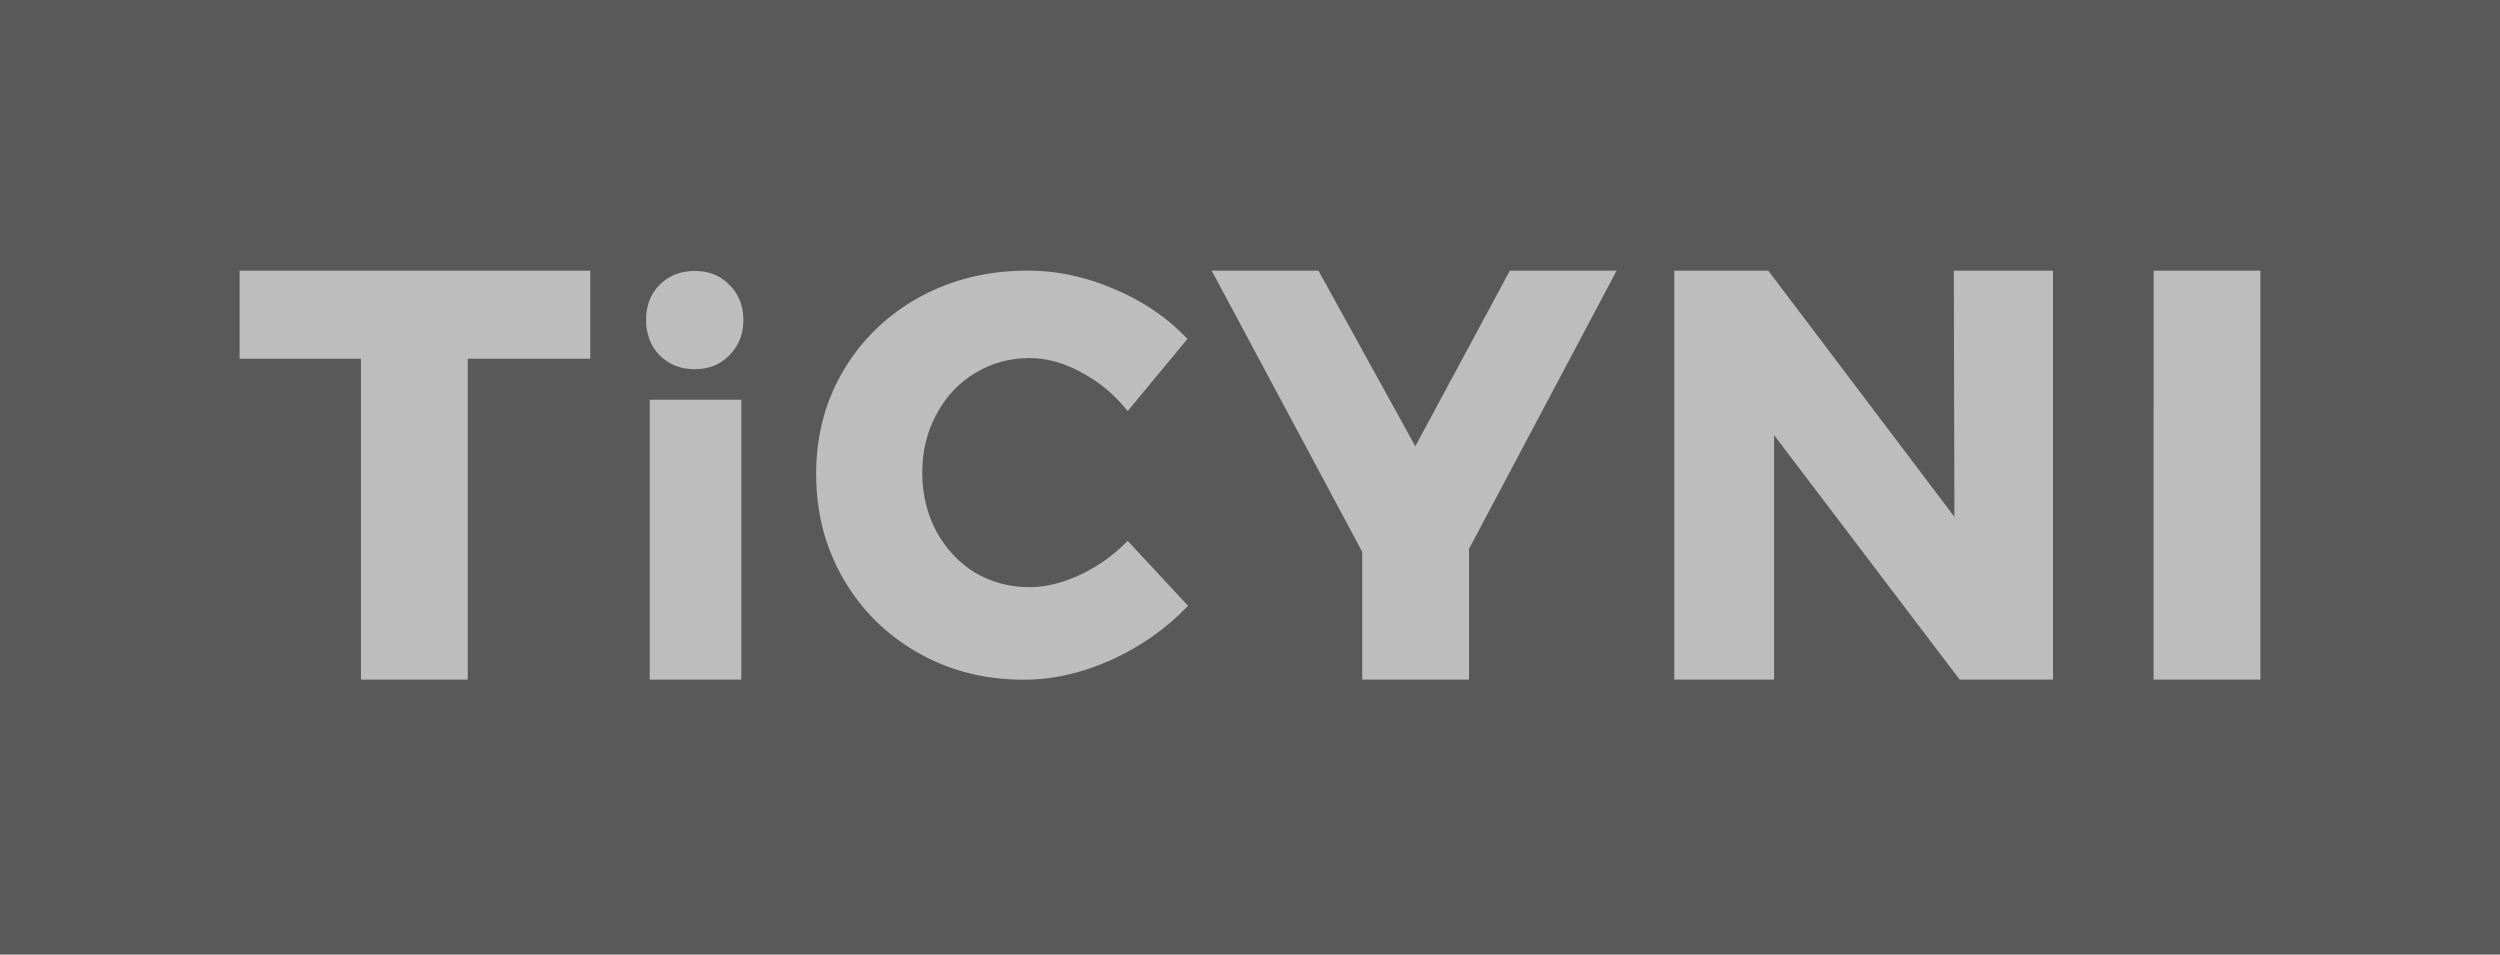
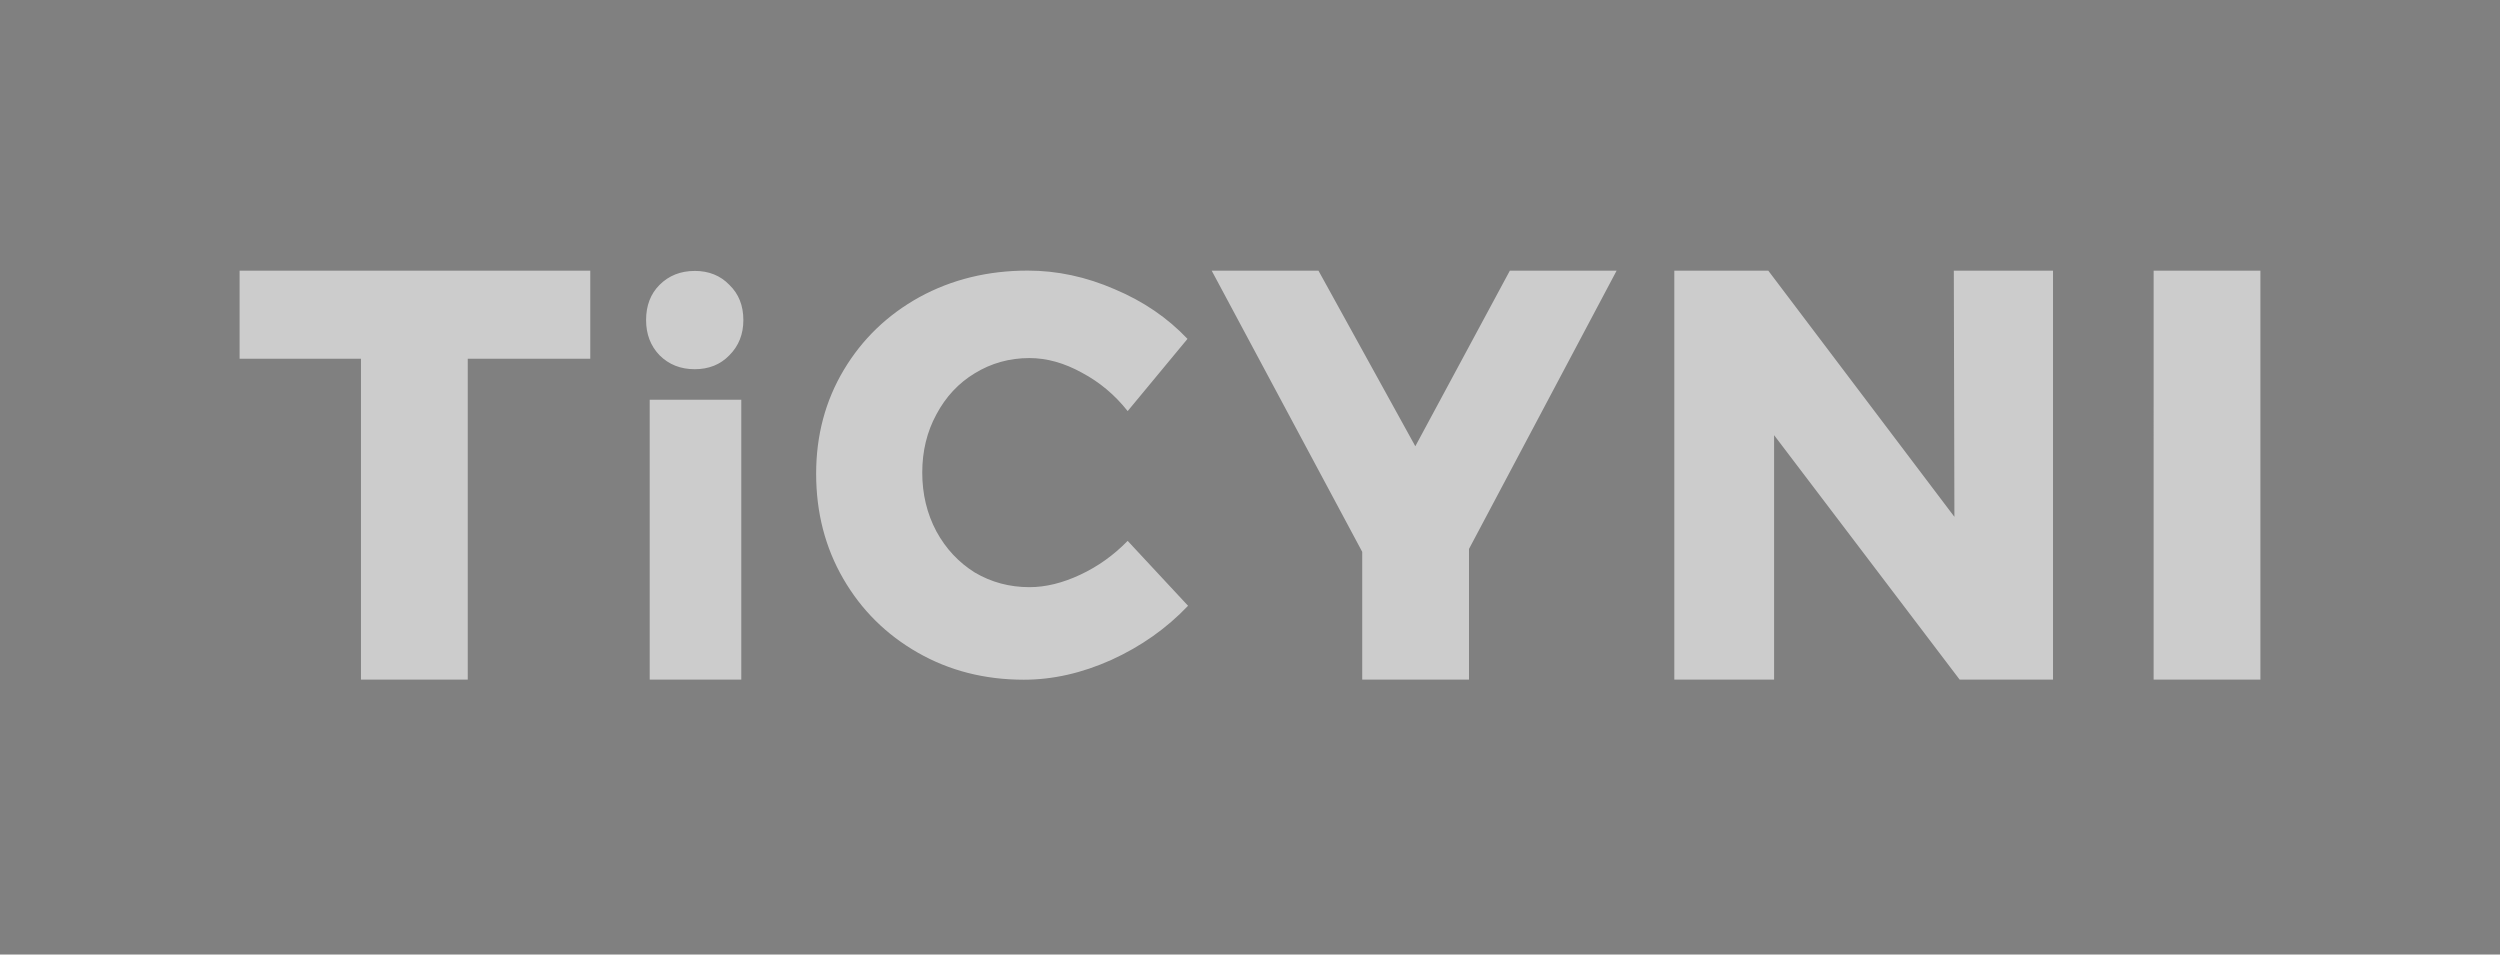
<svg xmlns="http://www.w3.org/2000/svg" width="110" height="42">
  <rect width="100%" height="100%" fill="#808080" stroke="none" />
-   <path fill-opacity=".302" d="M0 0h110v42H0z" />
  <g style="line-height:125%" font-weight="700" font-size="118.415" font-family="Montserrat" letter-spacing="4.294" word-spacing="0" fill="#fff" fill-opacity=".6">
    <path style="line-height:125%;-inkscape-font-specification:'Montserrat, Bold';text-align:start" d="M94.76 11.908h4.698v17.995h-4.699zM85.968 11.908h4.365v17.995h-4.108L78.06 19.147v10.756h-4.39V11.908h4.134l8.19 10.833zM71.132 11.908l-6.496 12.245v5.75h-4.698v-5.622l-6.624-12.373h4.698l4.262 7.727 4.16-7.727zM49.617 18.088q-.844-1.067-2.011-1.688-1.167-.645-2.31-.645-1.315 0-2.408.67-1.068.645-1.689 1.812-.62 1.142-.62 2.558 0 1.415.62 2.582.621 1.142 1.689 1.812 1.093.646 2.409.646 1.067 0 2.234-.547 1.167-.546 2.086-1.49l2.657 2.856q-1.415 1.49-3.377 2.383-1.937.87-3.849.87-2.582 0-4.668-1.192-2.086-1.192-3.278-3.253-1.192-2.06-1.192-4.618 0-2.532 1.217-4.568 1.217-2.036 3.328-3.203 2.135-1.167 4.767-1.167 1.937 0 3.824.82 1.887.794 3.203 2.184zM28.587 17.588h4.03v12.315h-4.03zM30.568 11.92q.933 0 1.525.615.615.592.615 1.548 0 .933-.615 1.548-.592.614-1.525.614-.934 0-1.548-.614-.592-.615-.592-1.548 0-.956.592-1.548.614-.614 1.548-.614zM10.542 11.908h15.43v3.876h-5.391v14.119h-4.699V15.784h-5.34z" />
  </g>
</svg>